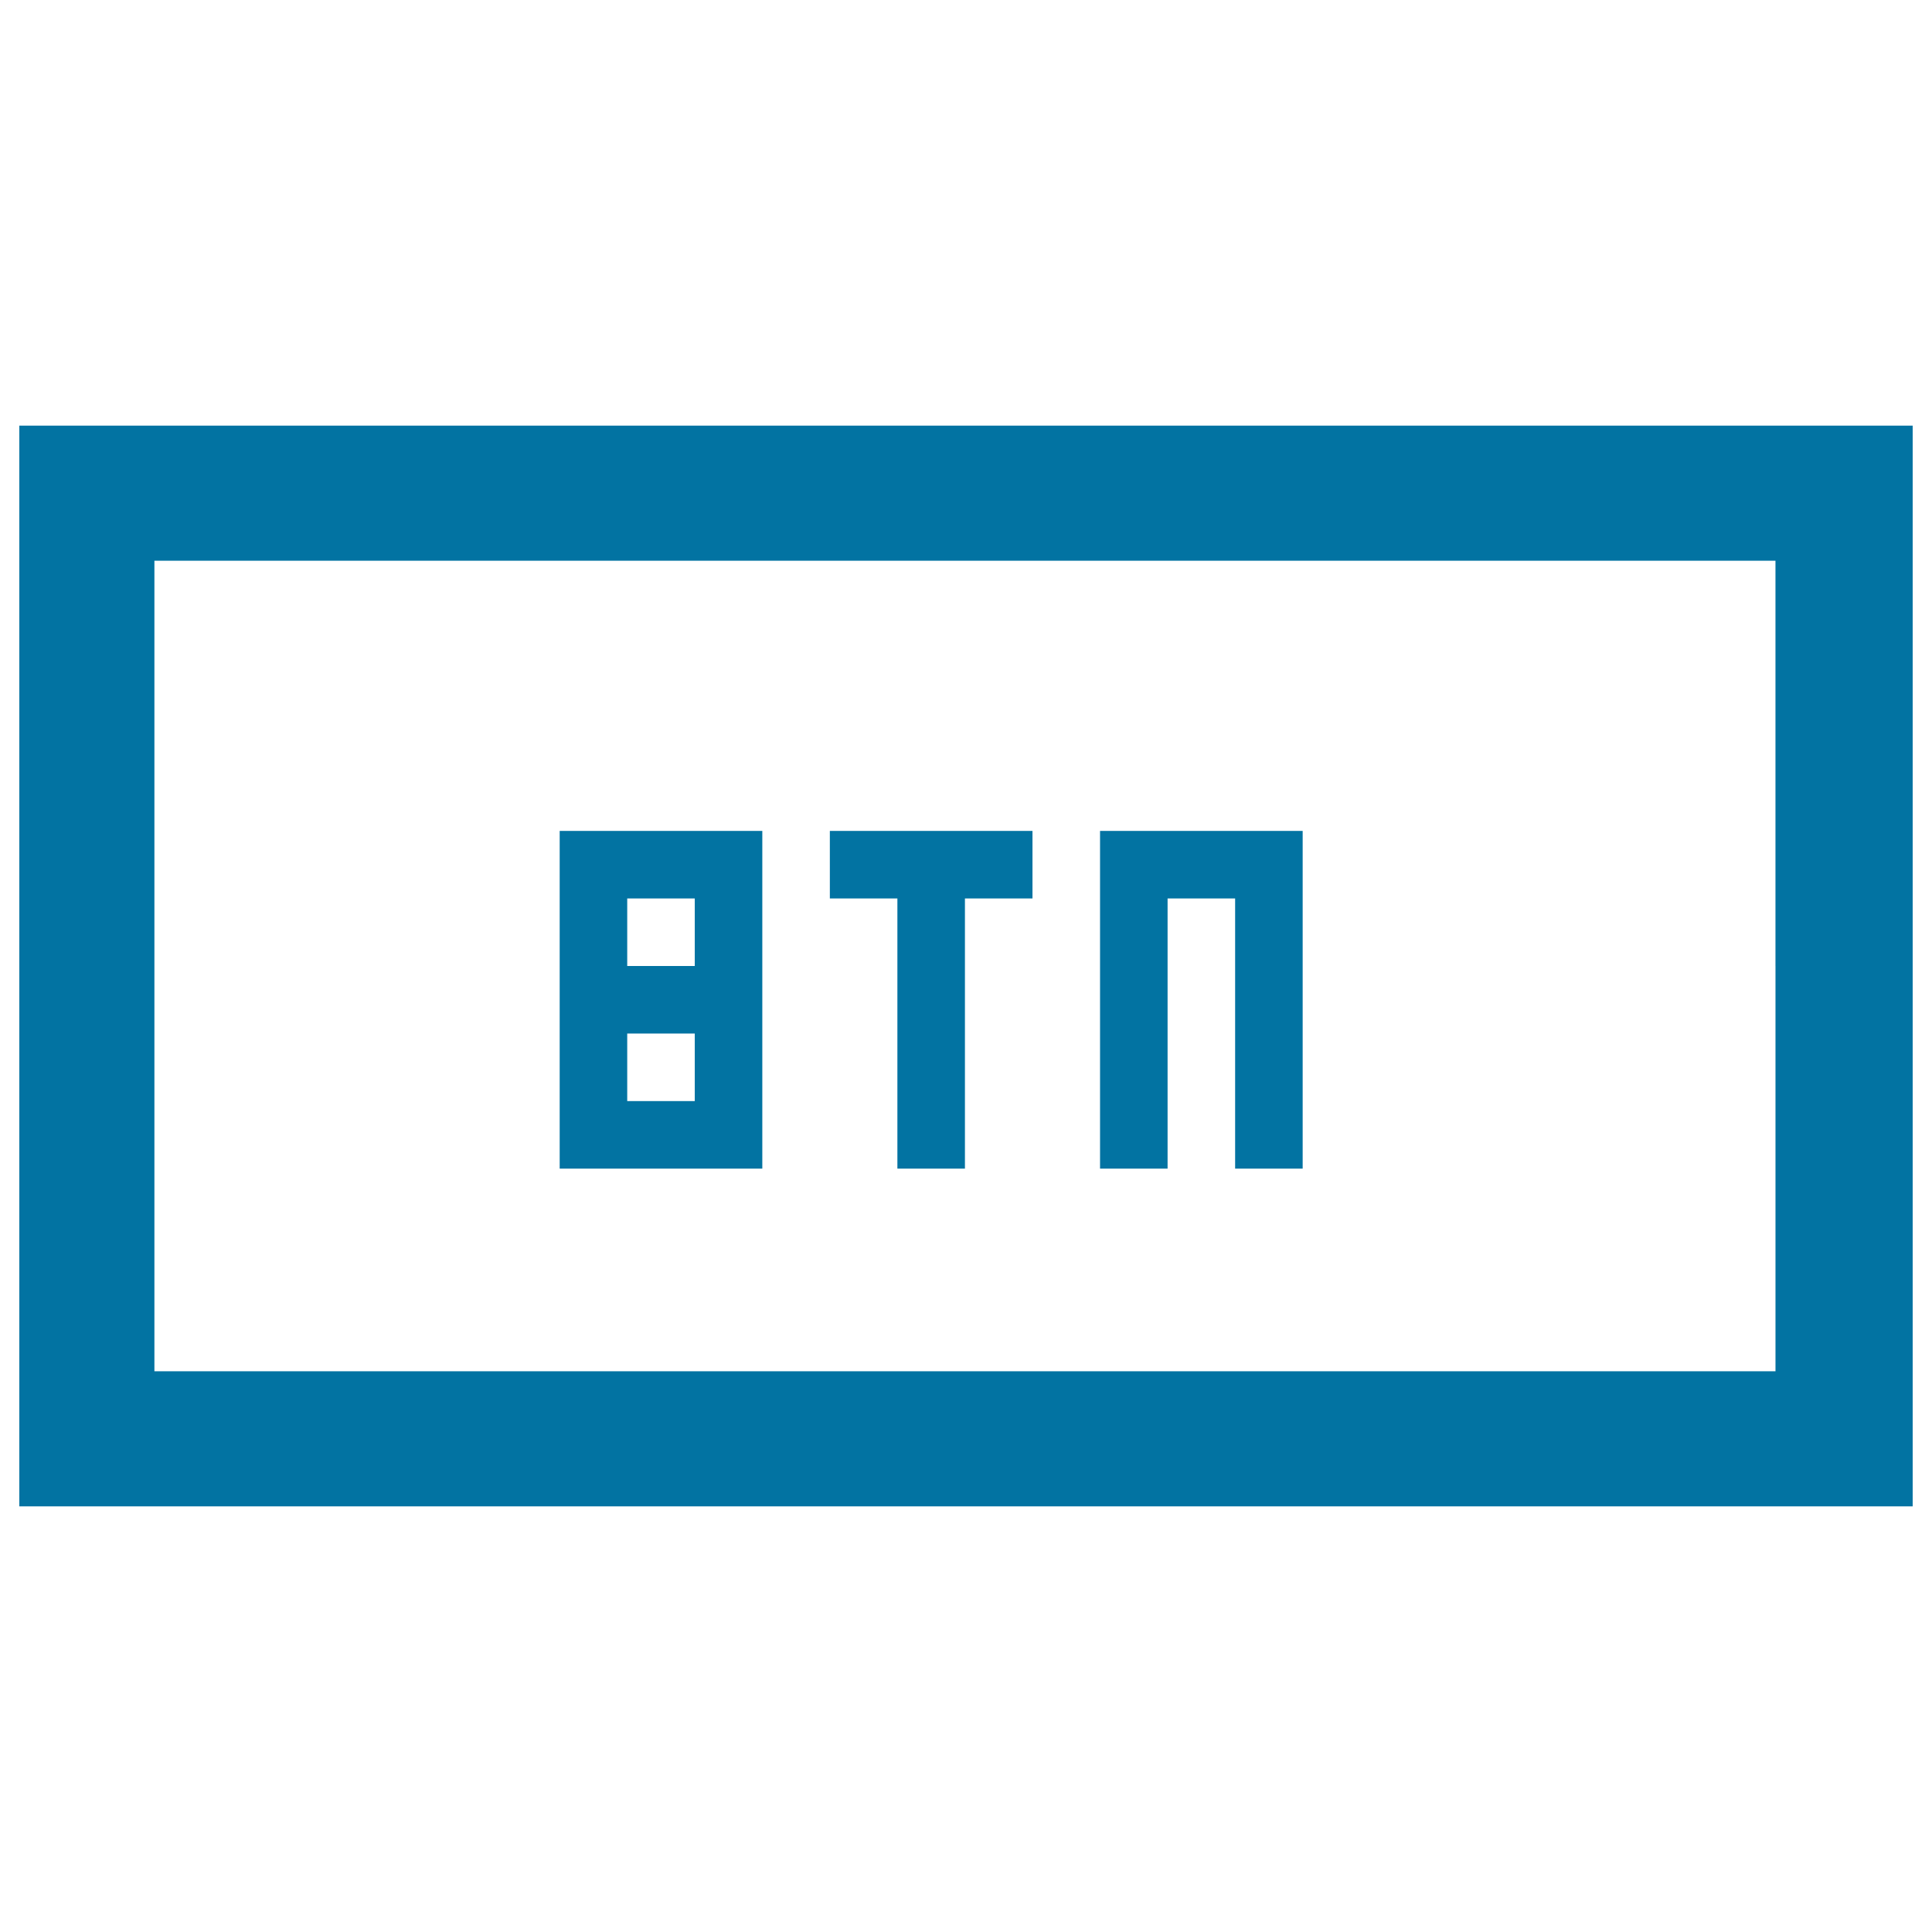
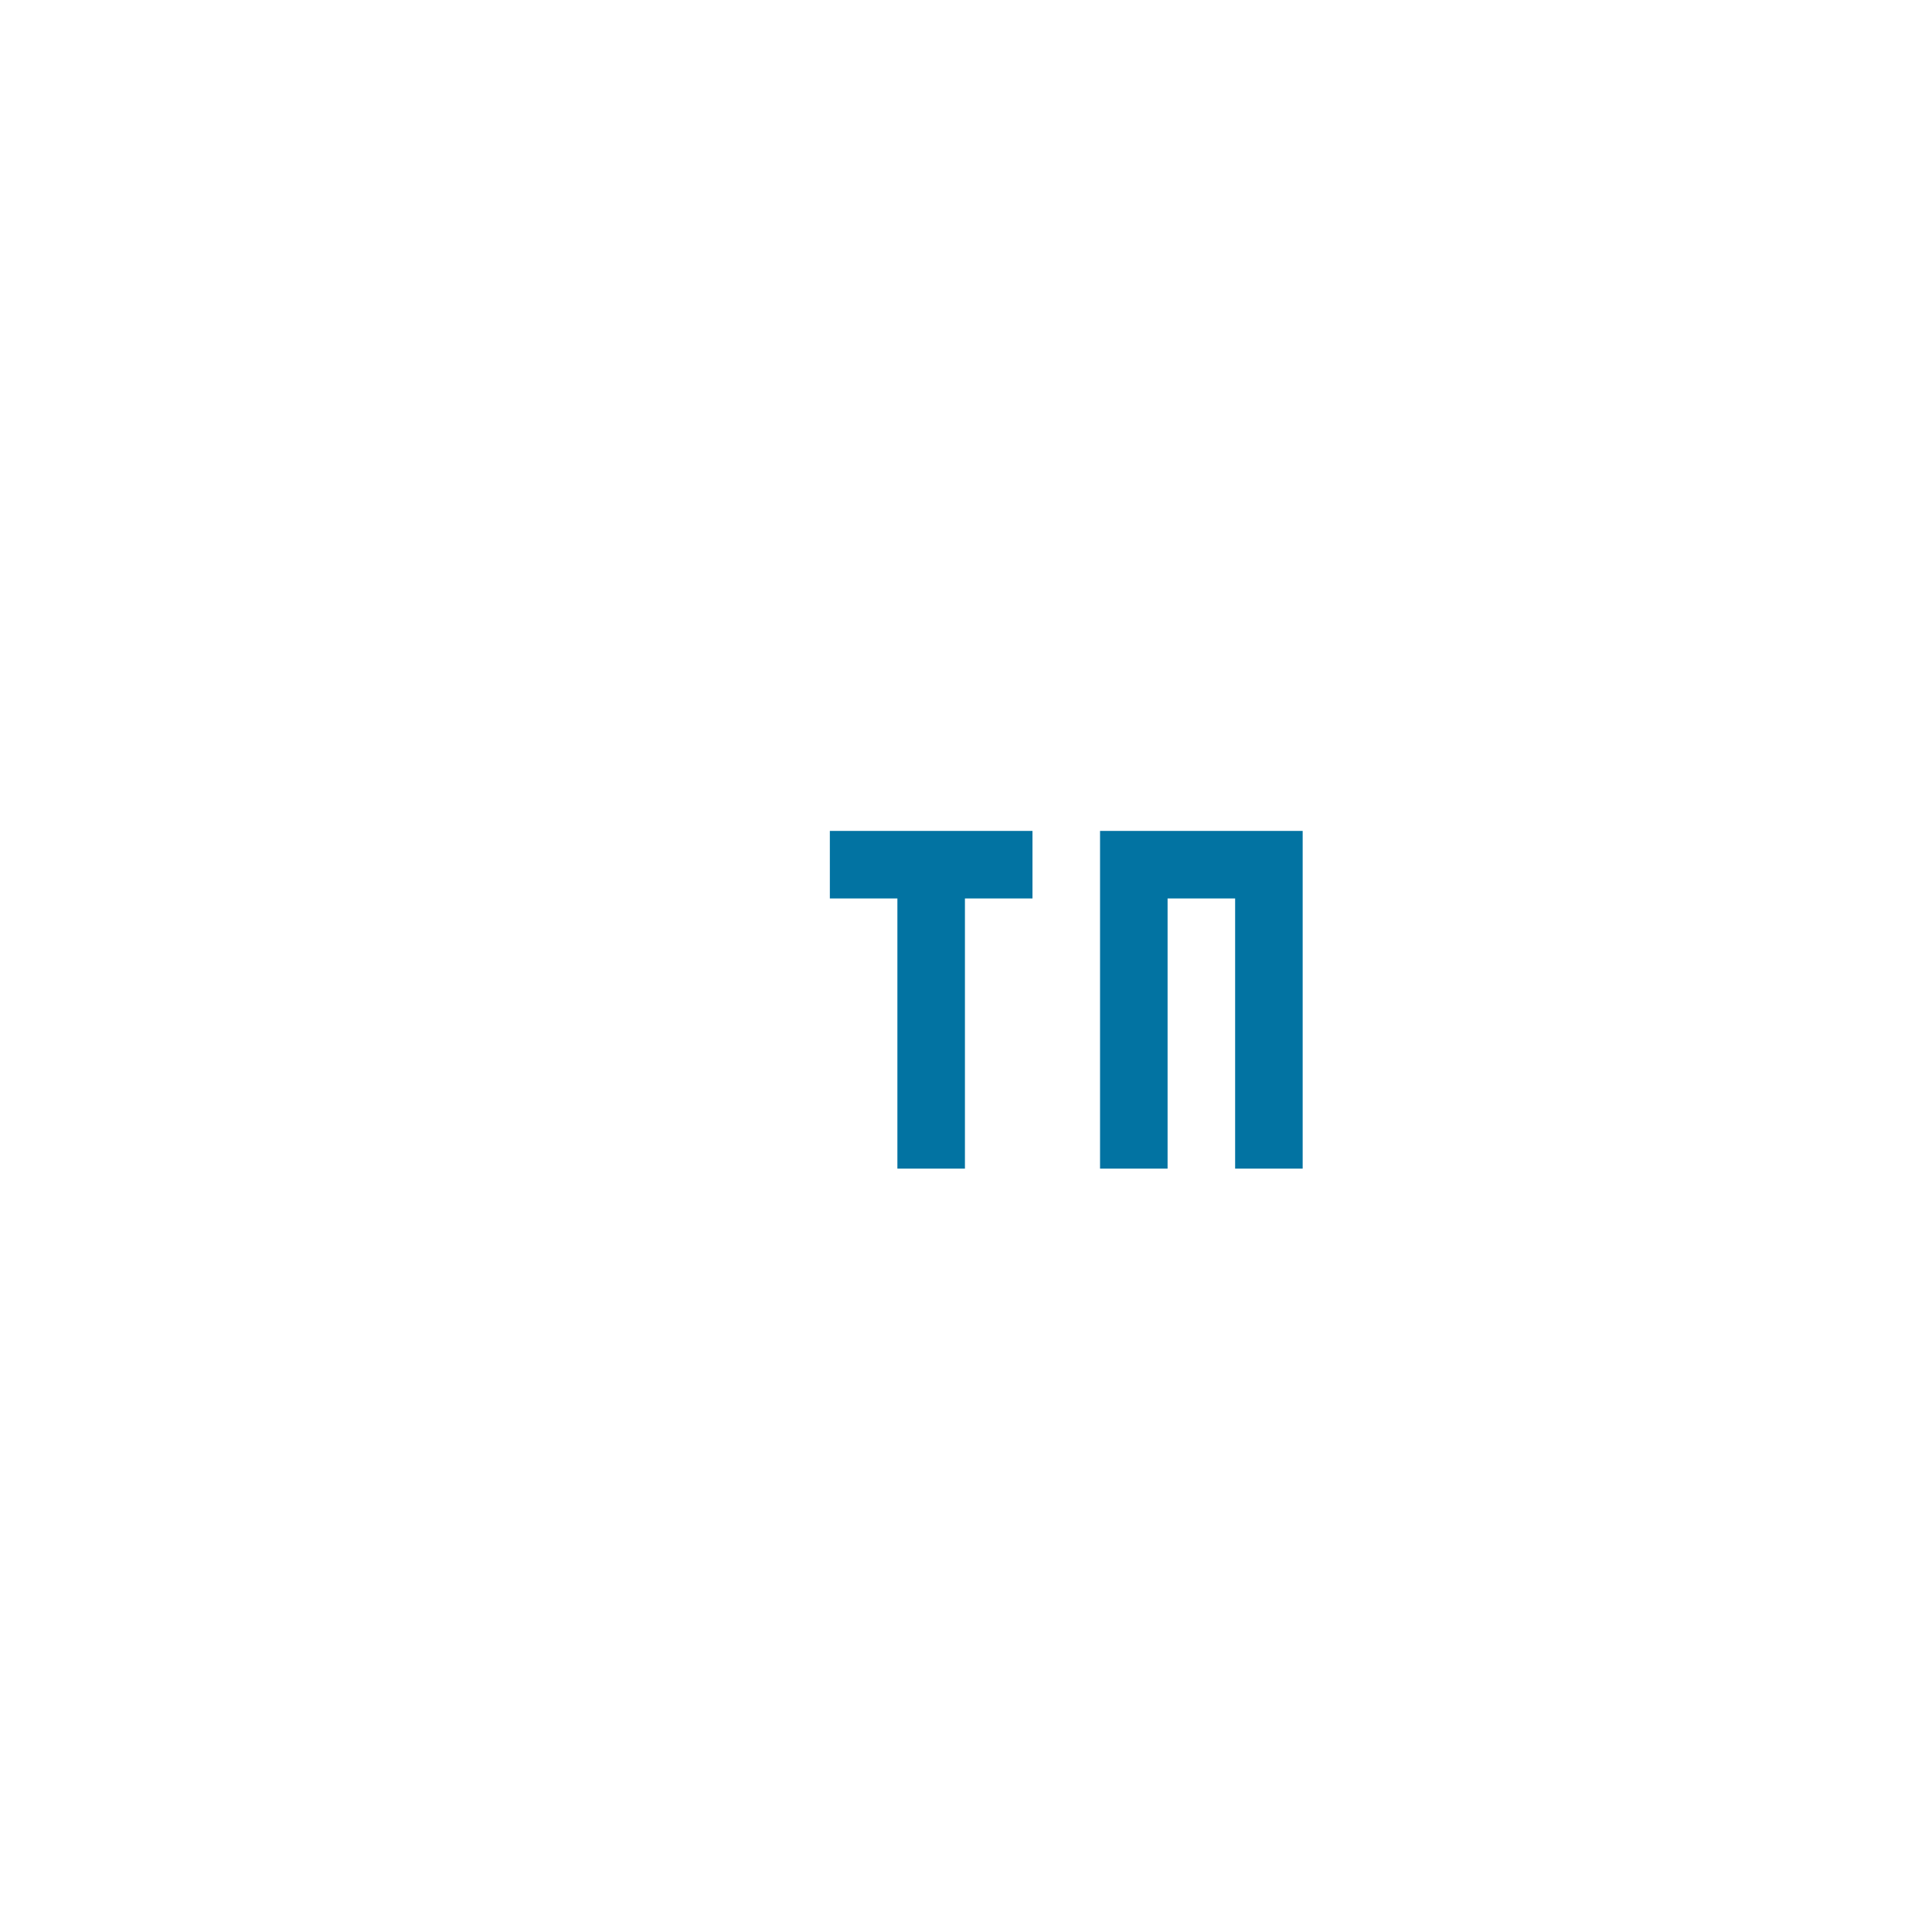
<svg xmlns="http://www.w3.org/2000/svg" viewBox="0 0 1000 1000" style="fill:#0273a2">
  <title>Widget Button SVG icon</title>
  <g transform="translate(0,514) scale(0.1,-0.1)">
-     <path d="M100,140v-2796.9h4900h4900V140v2796.9H5000H100V140z M9189.9,140v-2097.7H4994.5H799.2V140v2097.7h4195.3h4195.3V140z" />
-     <path d="M2896.9-34.8v-874h524.4h524.4v874v874h-524.4h-524.4V-34.8z M3596.1,314.8V140h-174.8h-174.8v174.8v174.8h174.8h174.8V314.8z M3596.1-384.4v-174.8h-174.8h-174.8v174.8v174.8h174.8h174.8V-384.4z" />
    <path d="M4295.3,664.4V489.6h174.8h174.8v-699.2v-699.2h174.8h174.8v699.2v699.2h174.8h174.8v174.8v174.8h-524.4h-524.4V664.4z" />
    <path d="M5693.8-34.8v-874h174.8h174.8v699.2v699.2h174.8H6393v-699.2v-699.2h174.8h174.8v874v874h-524.4h-524.4V-34.8z" />
  </g>
</svg>